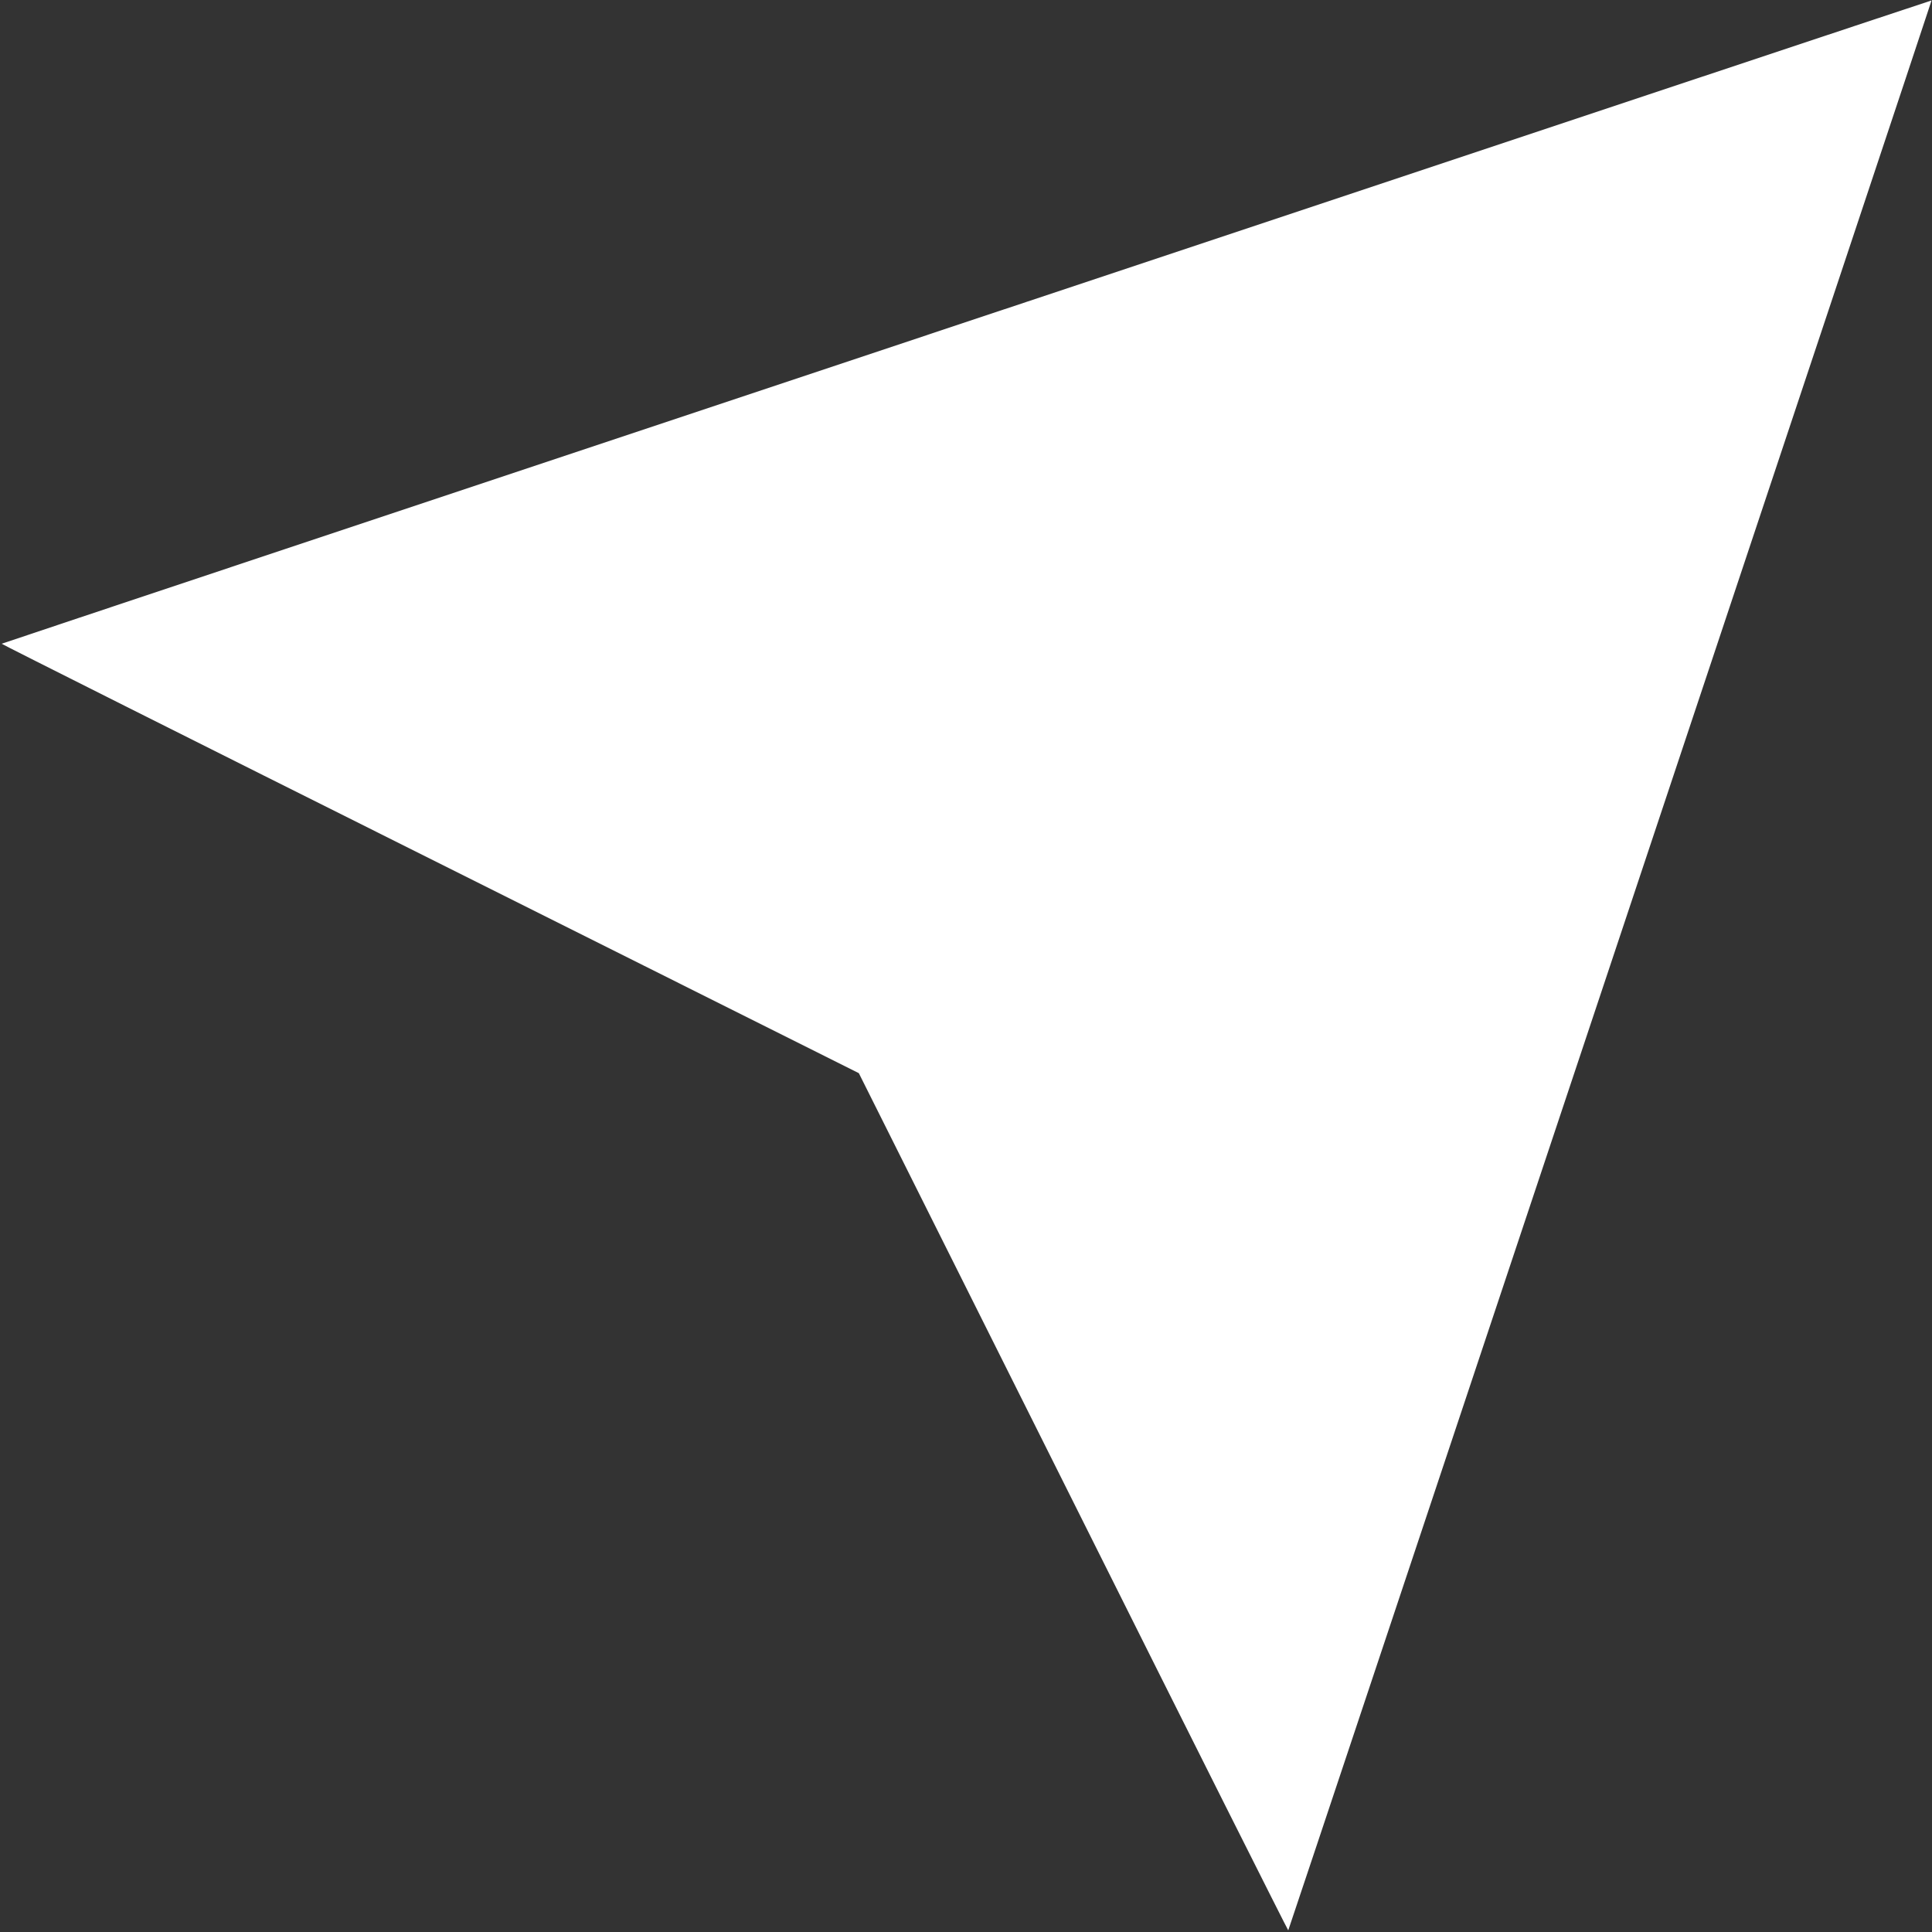
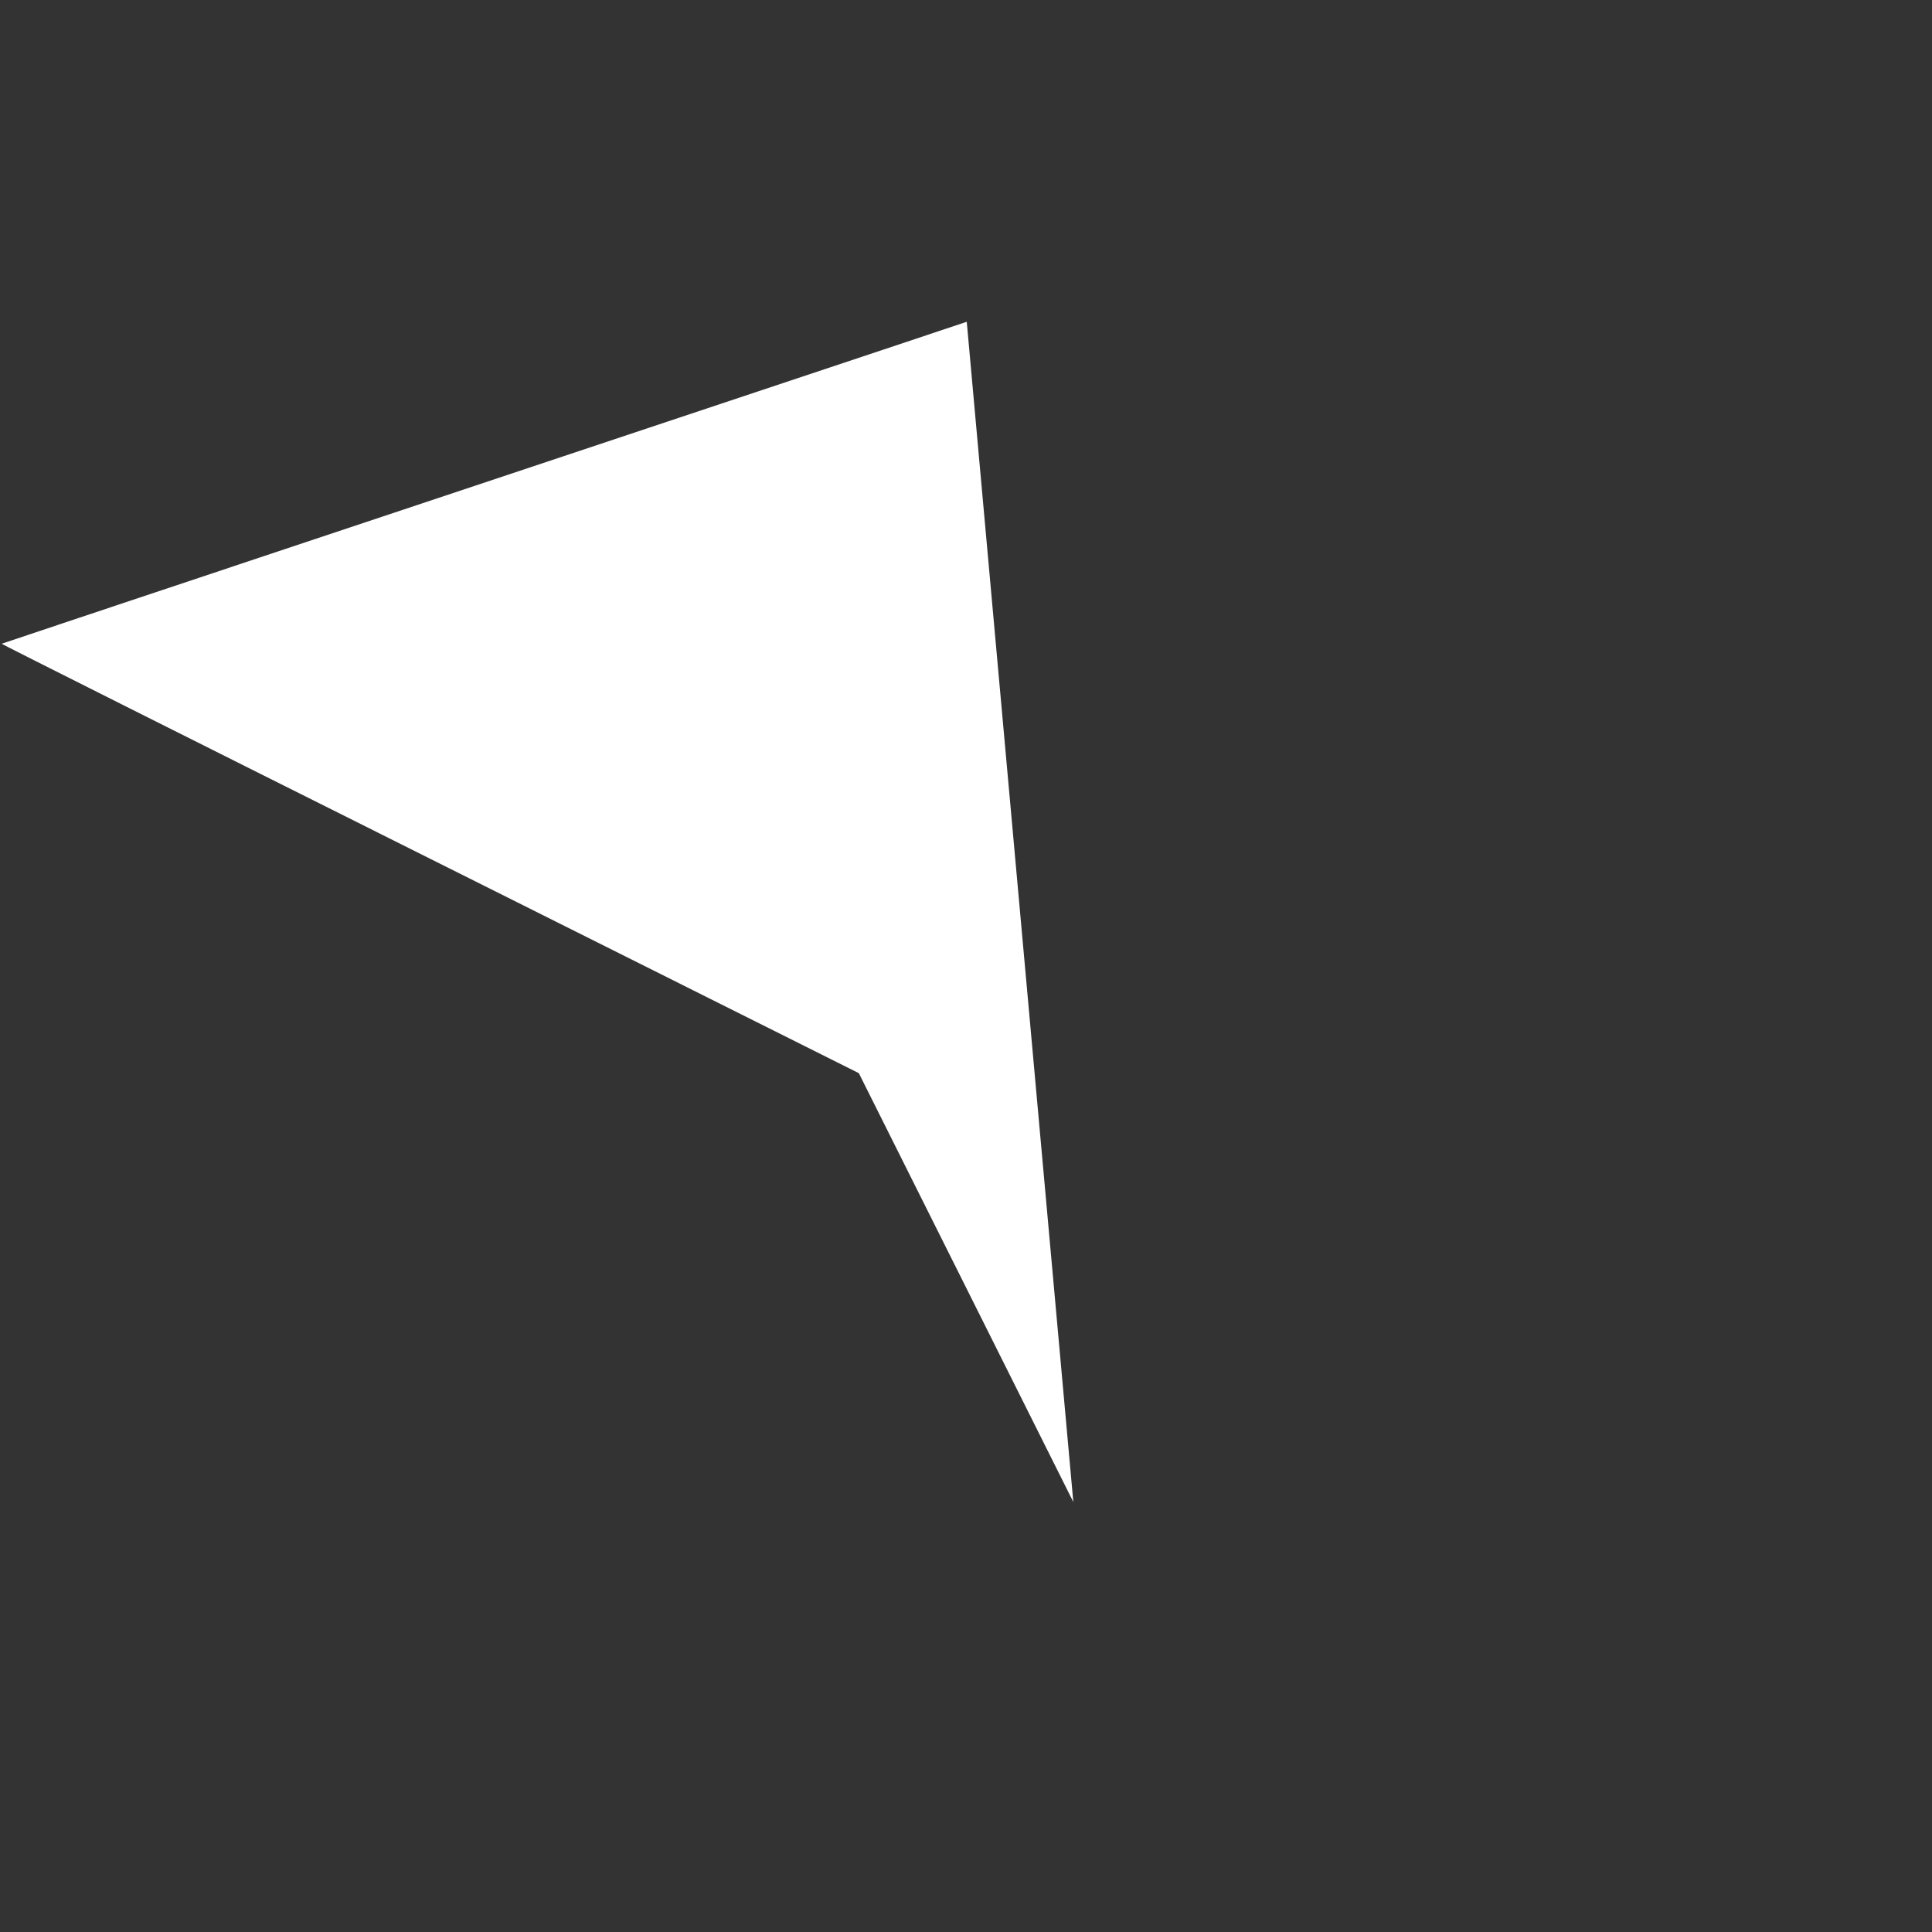
<svg xmlns="http://www.w3.org/2000/svg" version="1.0" width="1280pt" height="1280pt" viewBox="0 0 1280 1280" preserveAspectRatio="xMidYMid meet">
  <rect x="0" y="0" width="1280" height="1280" fill="#333333" stroke="none" />
  <g transform="translate(0,1280) scale(0.1,-0.1)" fill="#ffffff" stroke="none">
-     <path d="M6405 10668 c-3514 -1171 -6392 -2131 -6394 -2133 -2 -2 1275 -643 2838 -1424 l2841 -1421 1421 -2841 c781 -1563 1422 -2840 1424 -2838 4 5 4264 12783 4262 12786 -1 1 -2877 -957 -6392 -2129z" />
+     <path d="M6405 10668 c-3514 -1171 -6392 -2131 -6394 -2133 -2 -2 1275 -643 2838 -1424 l2841 -1421 1421 -2841 z" />
  </g>
</svg>